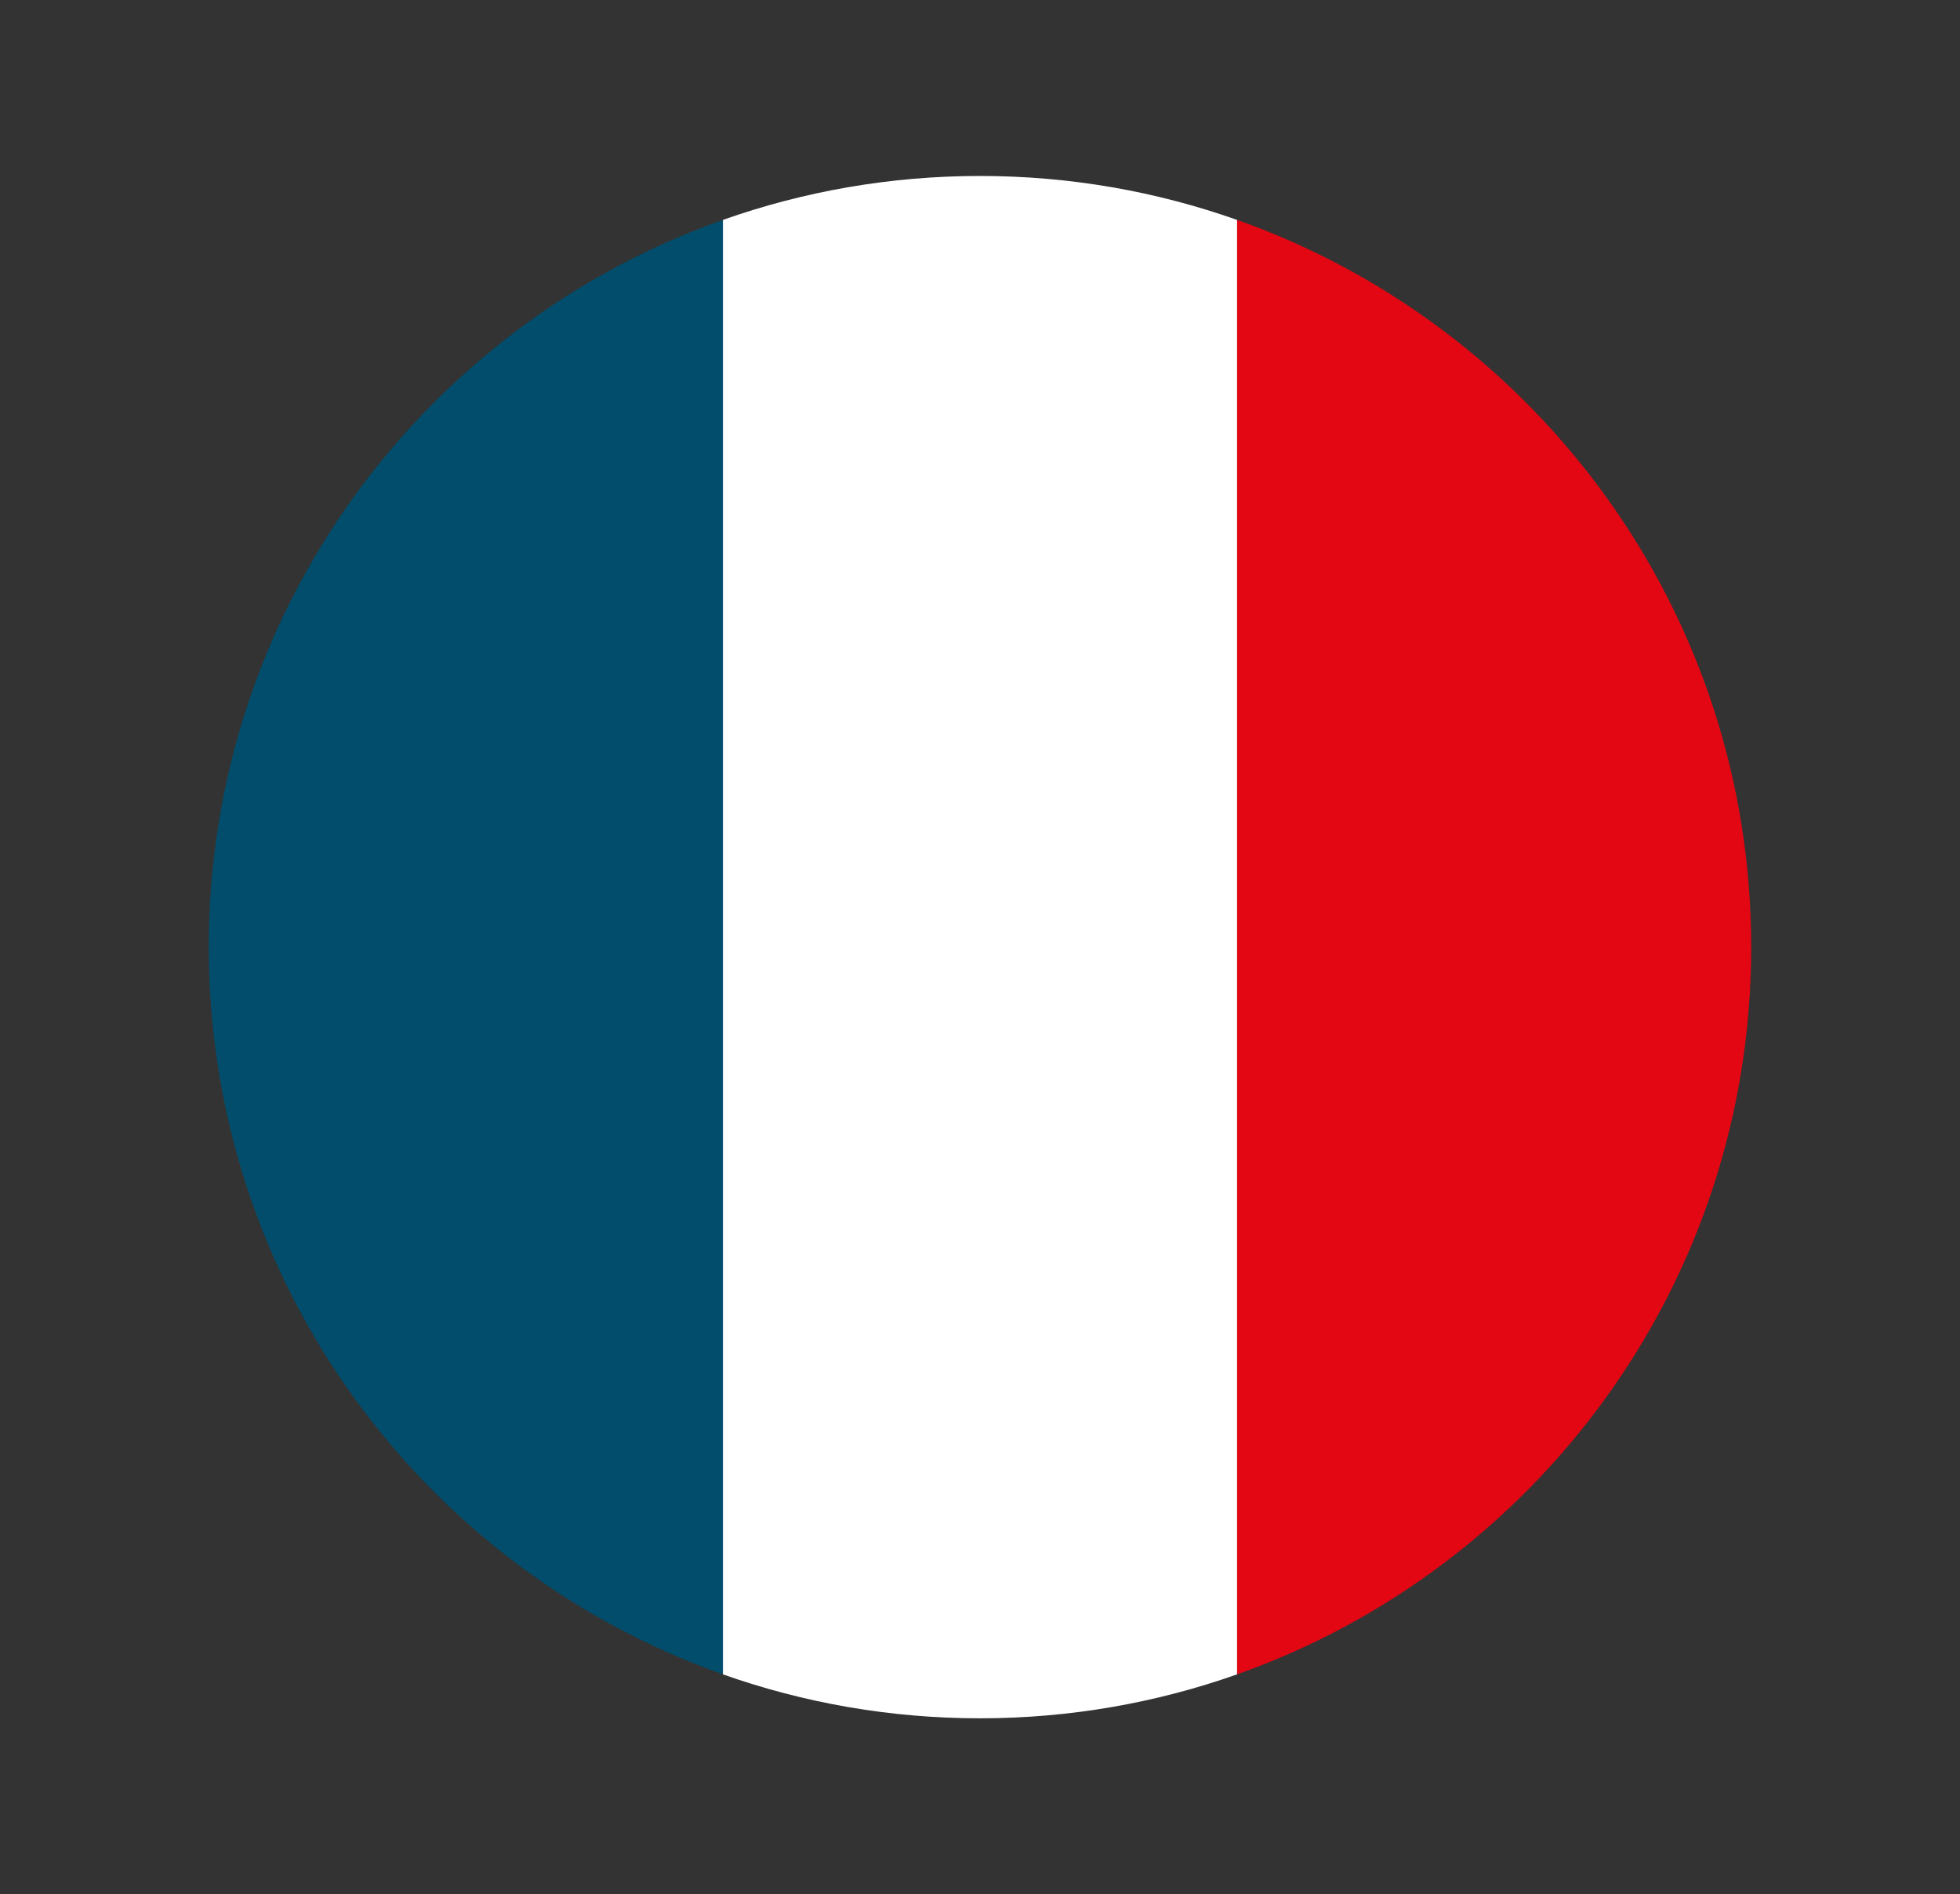
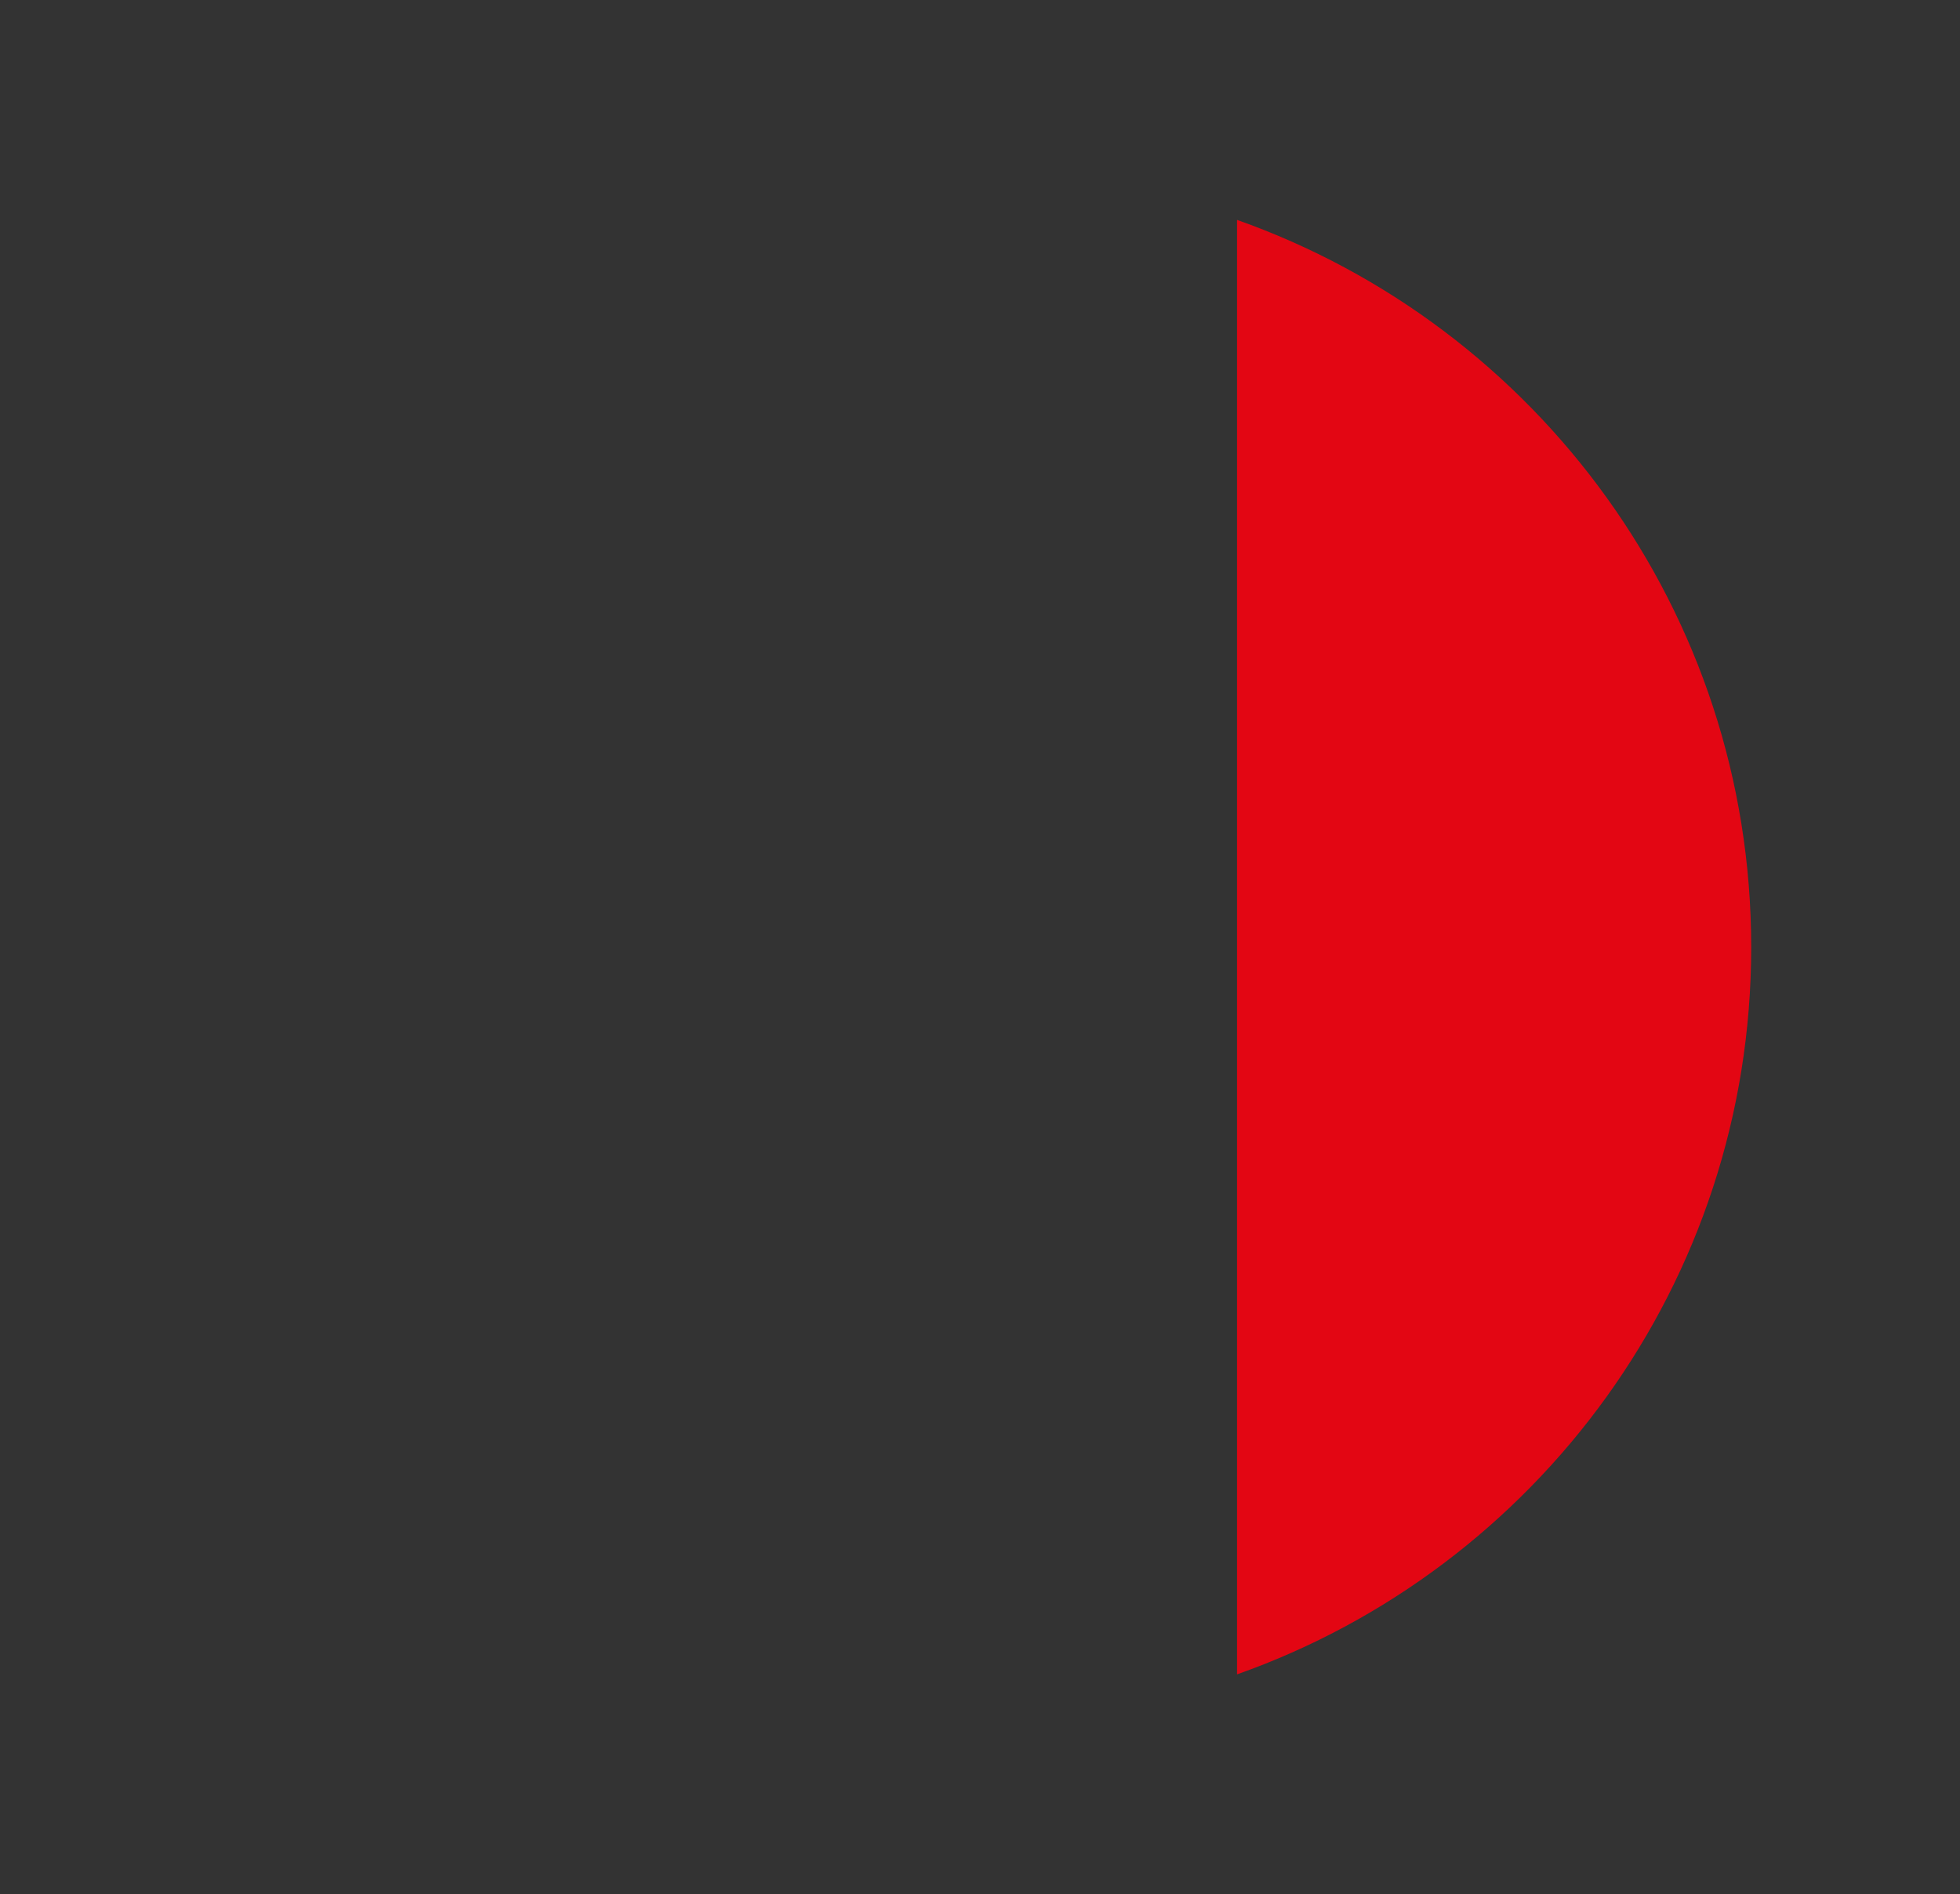
<svg xmlns="http://www.w3.org/2000/svg" id="Laag_1" version="1.1" viewBox="0 0 487.95 471.62">
  <rect x="0" y="0" width="487.95" height="471.62" fill="#333333" stroke="none" />
  <defs>
    <style>
      .st0 {
        fill: #014d6b;
      }

      .st1 {
        fill: #fff;
      }

      .st2 {
        fill: #e30613;
      }
    </style>
  </defs>
  <path class="st2" d="M307.97,54.75v362.12c74.57-26.36,128-97.46,128-181.06s-53.43-154.7-128-181.06Z" />
-   <path class="st1" d="M243.97,43.81c-22.44,0-43.98,3.86-64,10.94v362.12c20.02,7.08,41.56,10.94,64,10.94s43.98-3.86,64-10.94V54.75c-20.02-7.08-41.56-10.94-64-10.94Z" />
-   <path class="st0" d="M179.97,416.87V54.75C105.4,81.11,51.97,152.21,51.97,235.81s53.43,154.7,128,181.06Z" />
</svg>